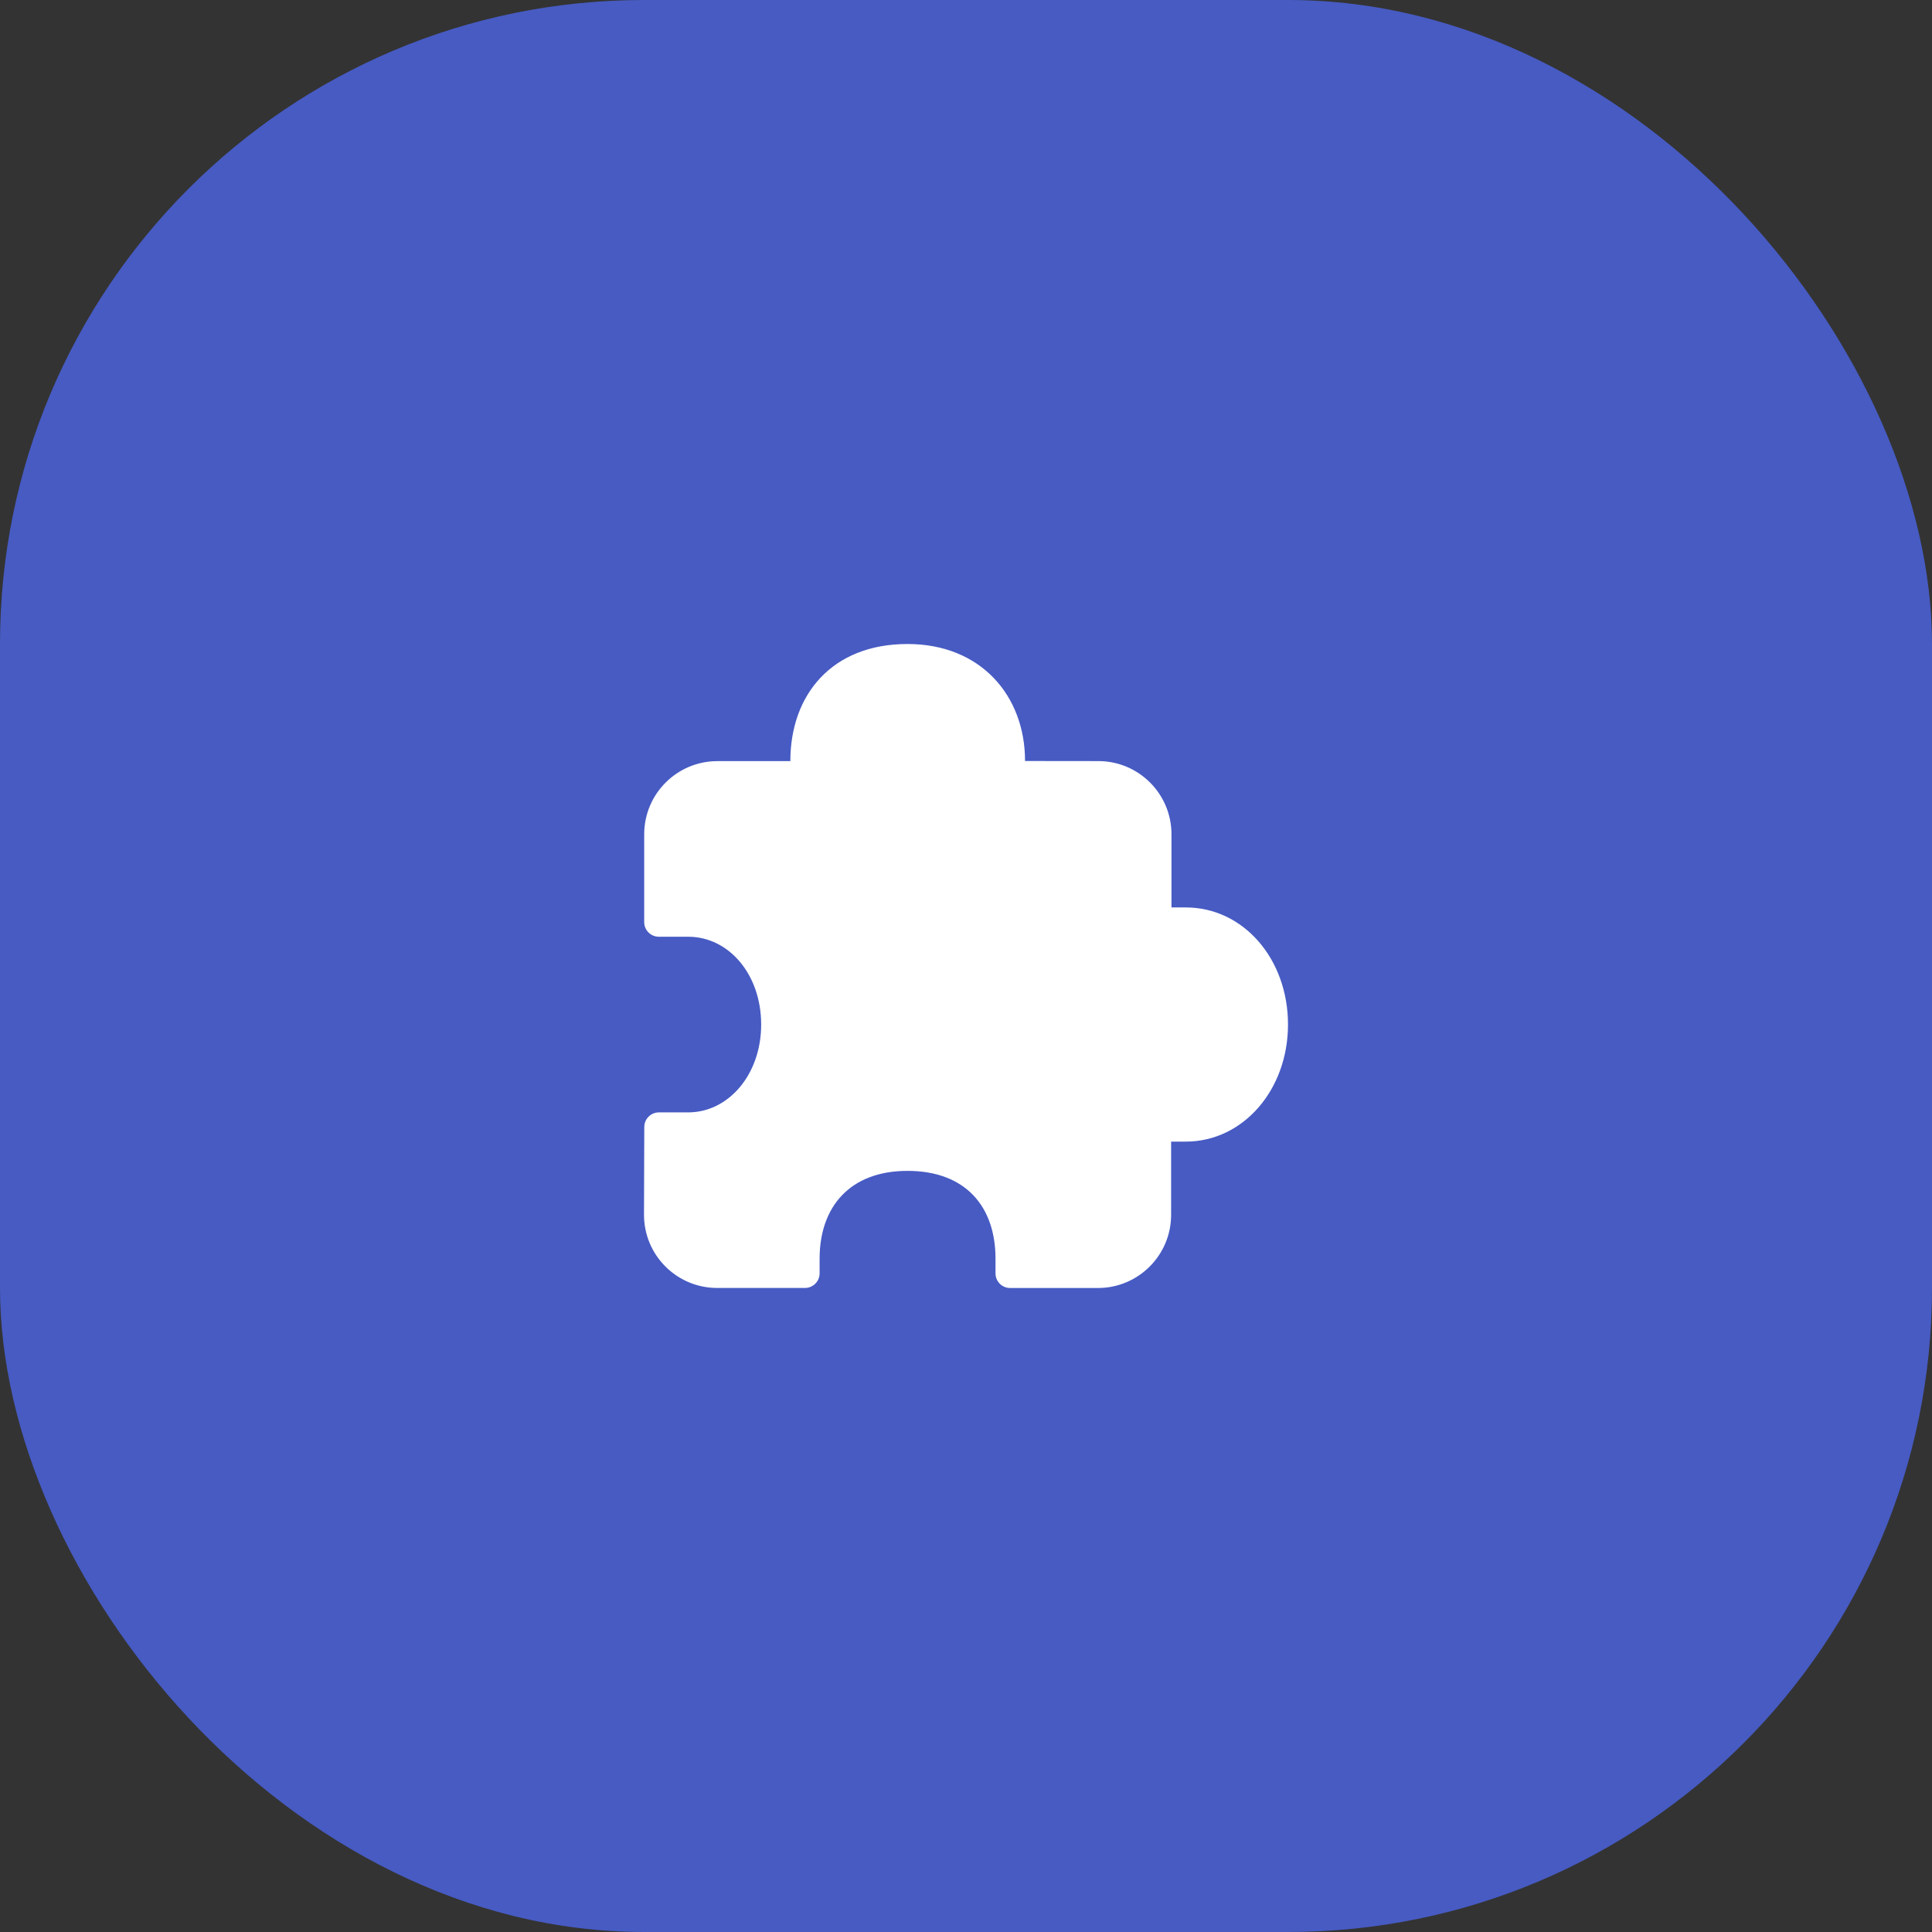
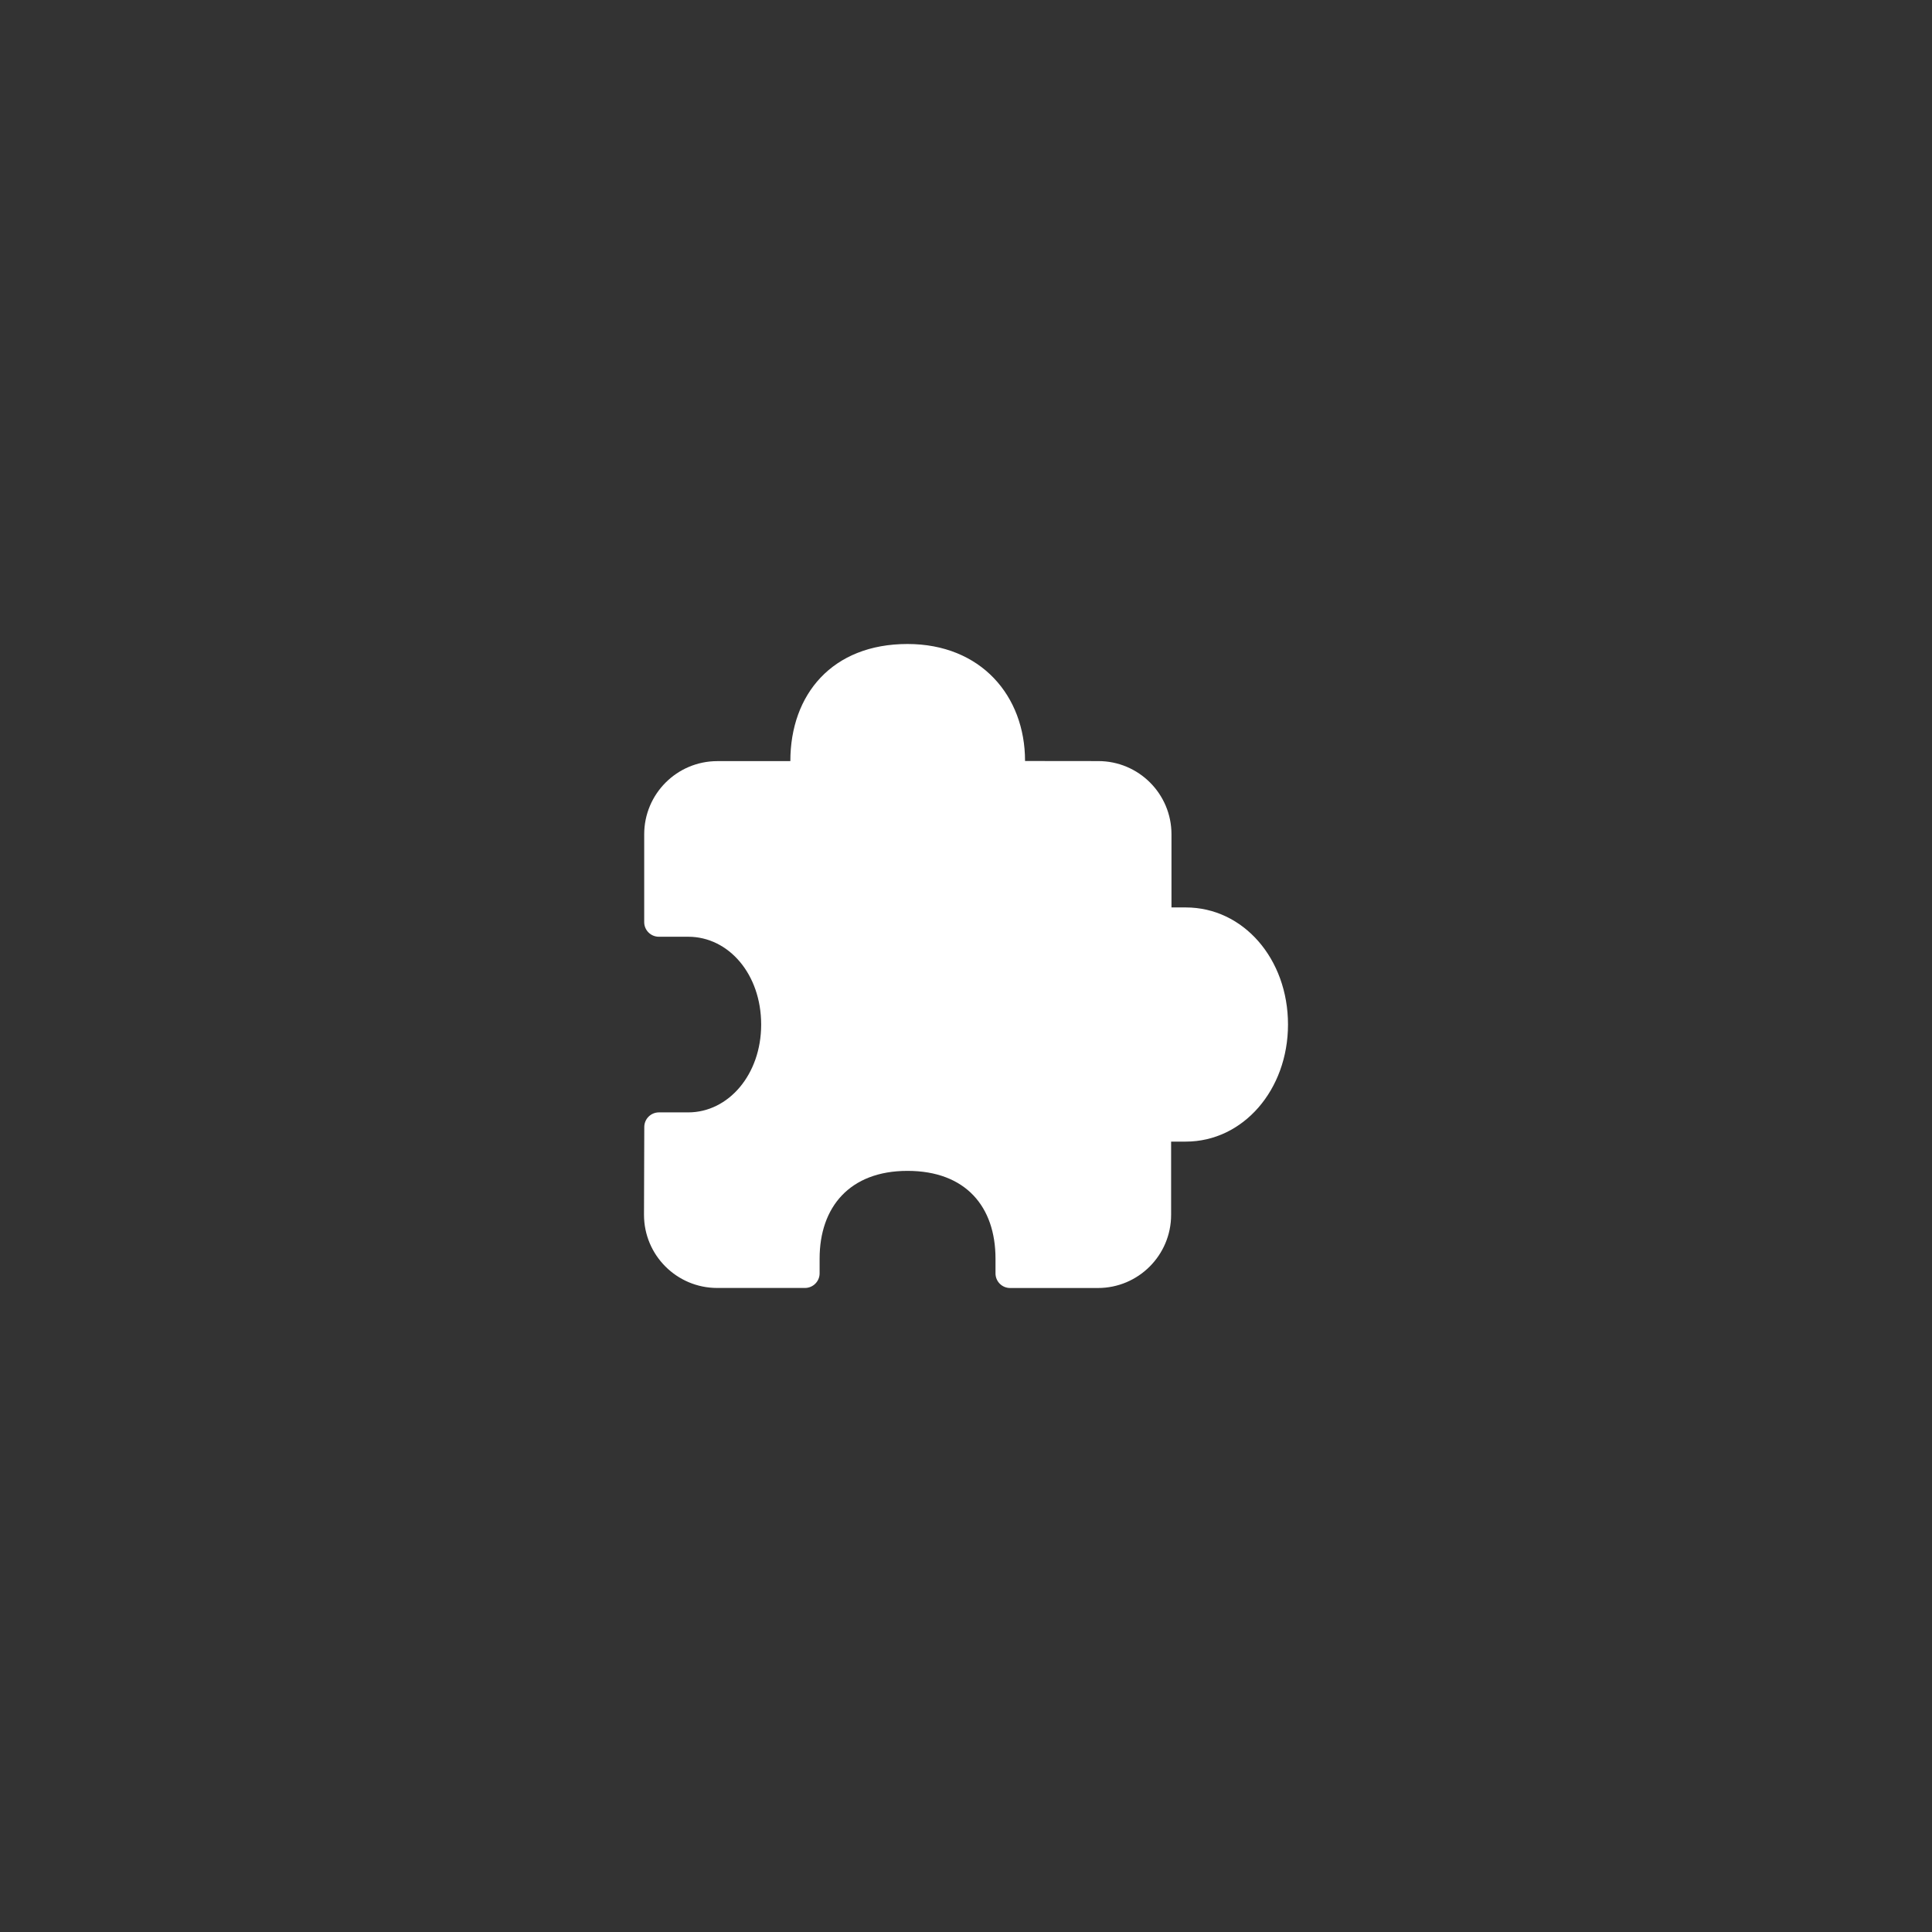
<svg xmlns="http://www.w3.org/2000/svg" width="48px" height="48px" viewBox="0 0 48 48" version="1.1">
  <rect x="0" y="0" width="48" height="48" fill="#333333" stroke="none" />
  <title>编组 55</title>
  <g id="页面-1" stroke="none" stroke-width="1" fill="none" fill-rule="evenodd">
    <g id="落地页" transform="translate(-460, -1415)">
      <g id="编组-55" transform="translate(460, 1415)">
-         <rect id="矩形" fill="#475BC3" x="0" y="0" width="48" height="48" rx="16" />
        <path d="M29.096,30.182 C29.096,31.186 28.282,32 27.278,32 L25.097,32 C24.897,32.001 24.734,31.839 24.733,31.639 L24.733,31.27 C24.733,29.983 23.995,29.09 22.546,29.09 C21.11,29.09 20.363,29.991 20.363,31.27 L20.363,31.636 C20.363,31.836 20.2,31.999 19.999,31.999 L17.818,31.999 C16.814,31.999 16,31.185 16,30.181 L16.007,27.999 C16.008,27.798 16.171,27.637 16.371,27.637 L17.098,27.637 C18.099,27.637 18.911,26.696 18.911,25.455 C18.911,24.204 18.104,23.273 17.098,23.273 L16.369,23.273 C16.168,23.273 16.005,23.11 16.005,22.91 L16.005,20.728 C16.005,19.724 16.819,18.91 17.823,18.91 L19.636,18.91 C19.636,17.252 20.676,16 22.546,16 C24.369,16 25.467,17.286 25.467,18.907 L27.287,18.909 C28.291,18.909 29.105,19.723 29.105,20.727 L29.105,22.545 L29.459,22.545 C30.892,22.545 32,23.824 32,25.454 C32,27.075 30.887,28.363 29.459,28.363 L29.096,28.363 L29.096,30.182 Z" id="路径" fill="#FFFFFF" fill-rule="nonzero" />
      </g>
    </g>
  </g>
</svg>